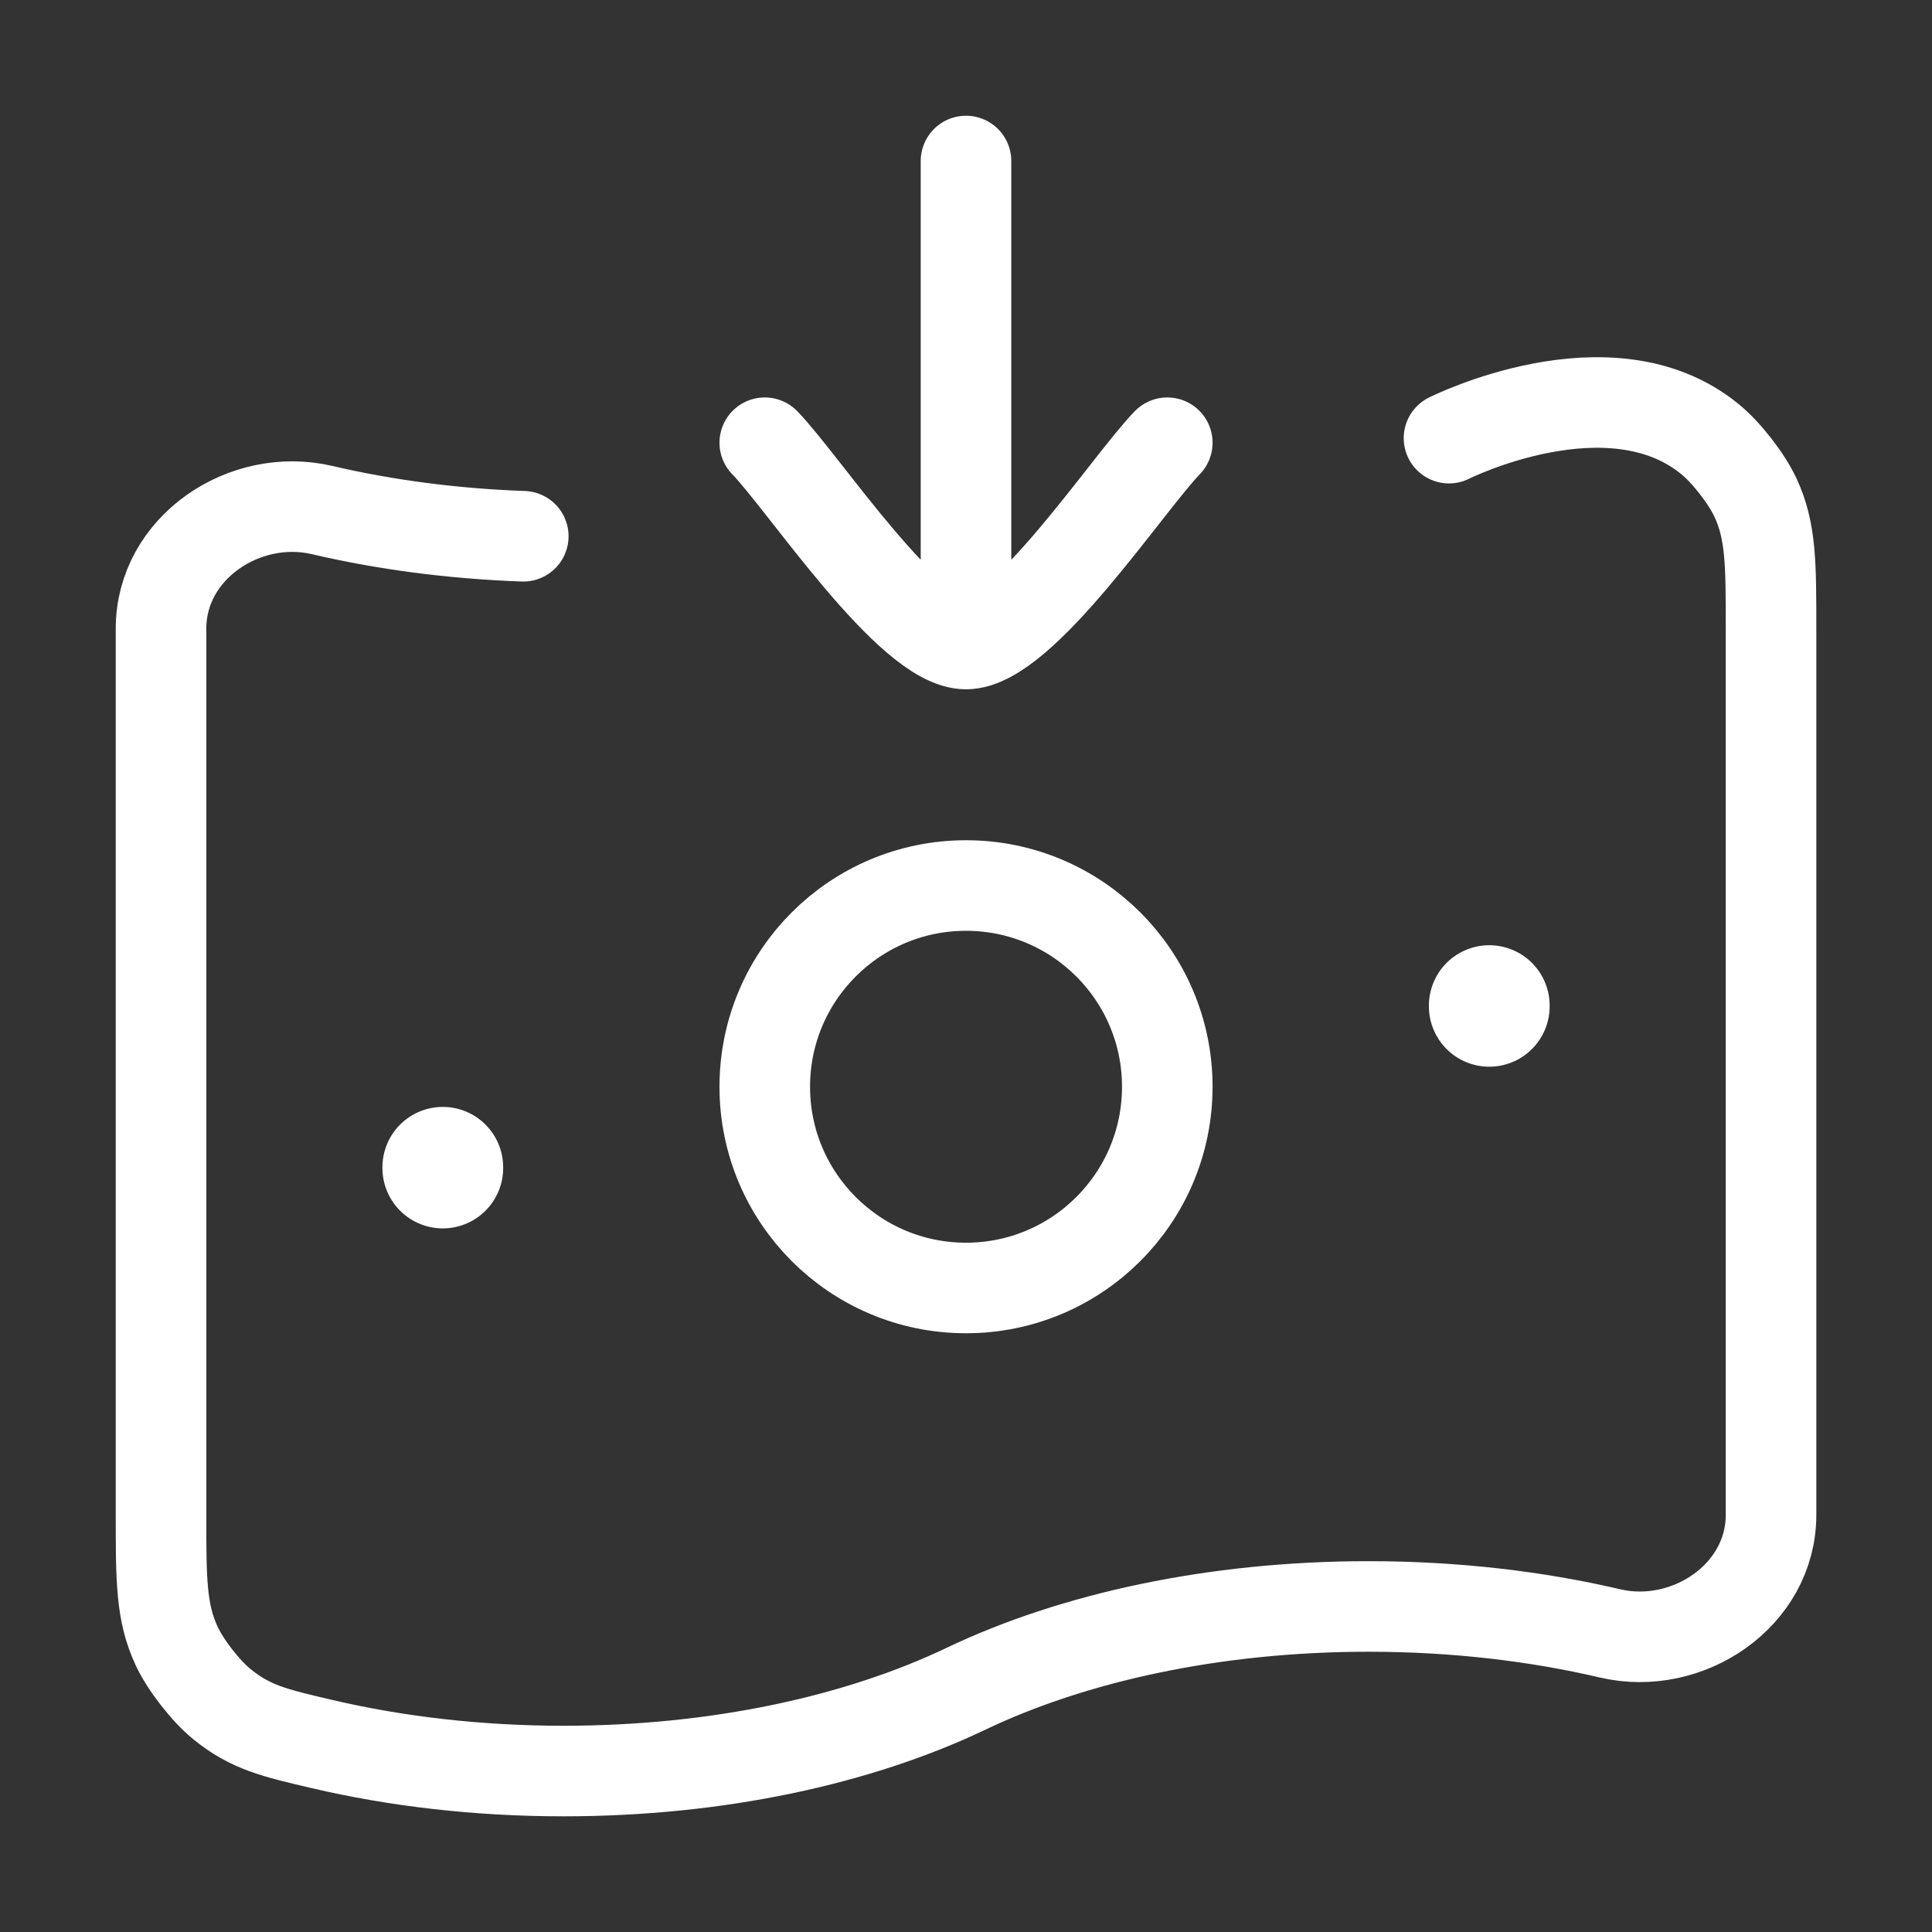
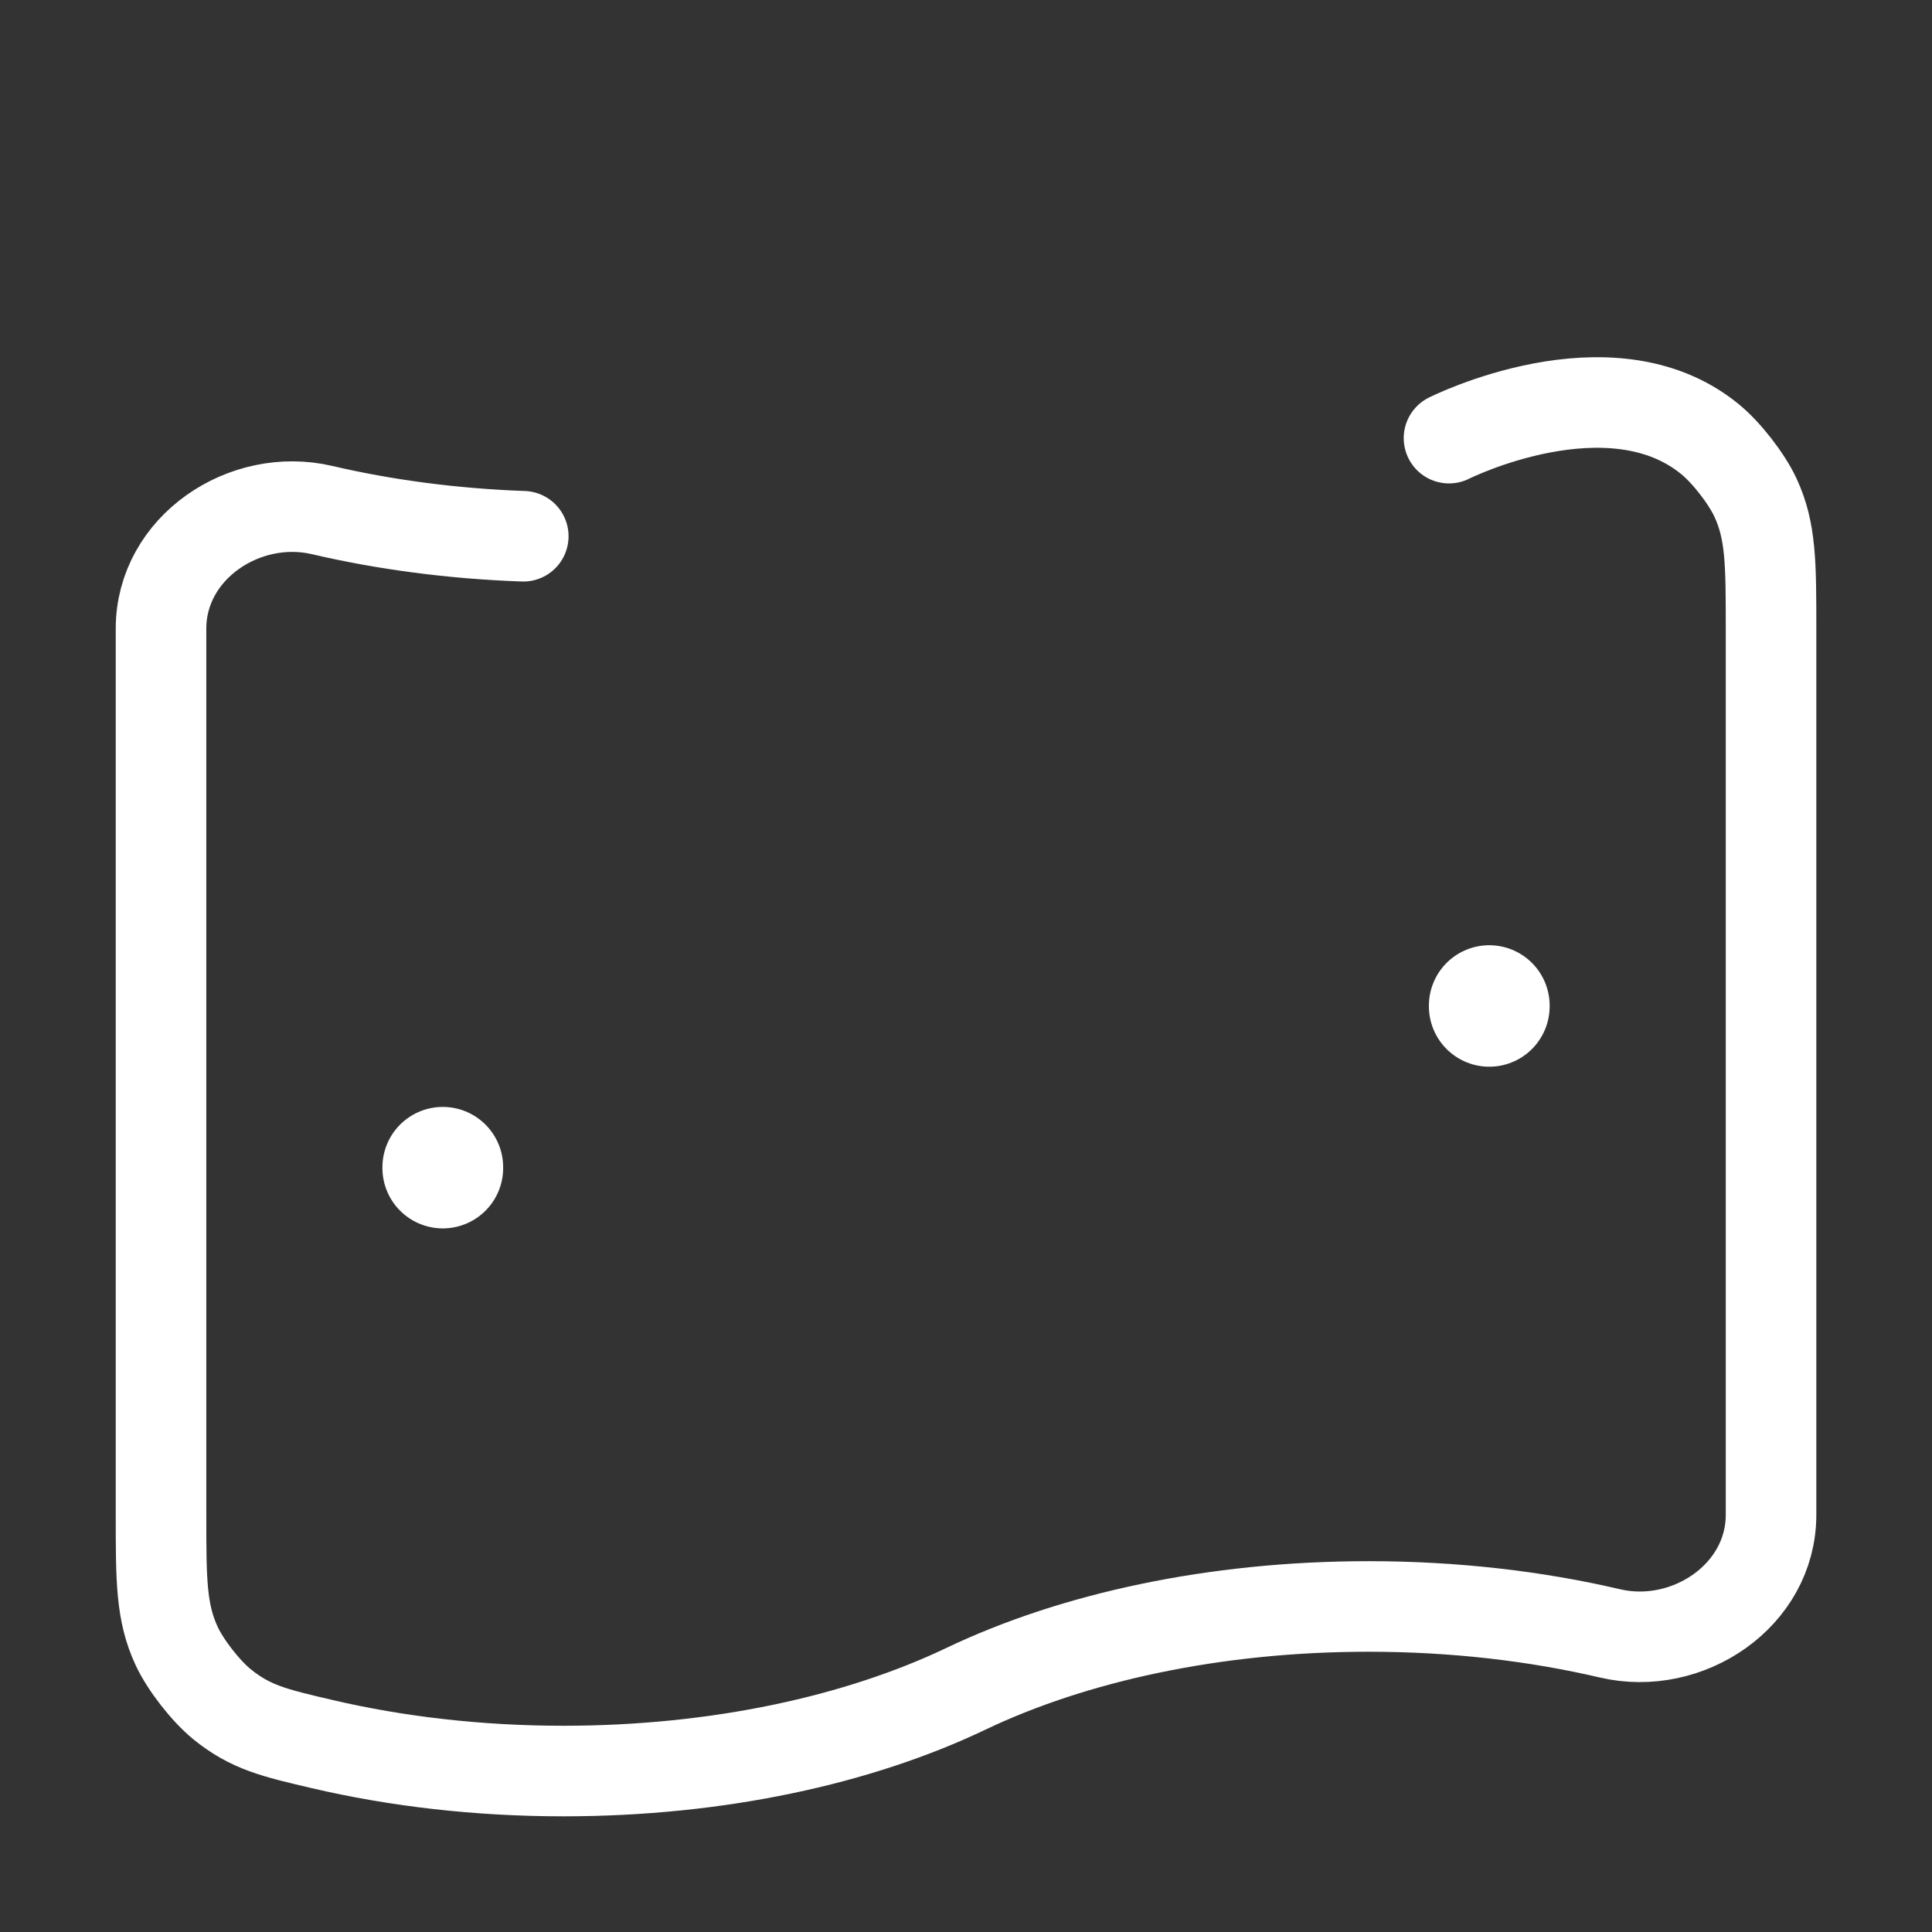
<svg xmlns="http://www.w3.org/2000/svg" width="32" height="32" viewBox="0 0 32 32" fill="none">
  <rect x="0" y="0" width="32" height="32" fill="#333333" stroke="none" />
  <path d="M24 7.257C24 7.257 26.667 5.918 28.322 7.273C28.591 7.491 28.927 7.922 29.075 8.239C29.334 8.795 29.334 9.334 29.334 10.412V25.09C29.334 26.432 27.947 27.354 26.667 27.054C25.441 26.767 24.088 26.608 22.667 26.608C20.111 26.608 17.777 27.123 16 27.971C14.224 28.819 11.89 29.334 9.334 29.334C7.912 29.334 6.56 29.174 5.334 28.887C4.545 28.703 4.151 28.611 3.679 28.229C3.41 28.011 3.073 27.58 2.926 27.263C2.667 26.707 2.667 26.168 2.667 25.09V10.412C2.667 9.07 4.054 8.148 5.334 8.448C6.367 8.689 7.489 8.84 8.667 8.882" stroke="white" stroke-width="1.5" stroke-linecap="round" />
-   <path d="M19.334 18C19.334 19.841 17.841 21.333 16 21.333C14.159 21.333 12.667 19.841 12.667 18C12.667 16.159 14.159 14.667 16 14.667C17.841 14.667 19.334 16.159 19.334 18Z" stroke="white" stroke-width="1.5" />
  <path d="M7.334 19.334L7.334 19.346" stroke="white" stroke-width="2" stroke-linecap="round" stroke-linejoin="round" />
  <path d="M24.667 16.656L24.667 16.668" stroke="white" stroke-width="2" stroke-linecap="round" stroke-linejoin="round" />
-   <path d="M12.667 7.333C13.322 8.008 15.067 10.667 16 10.667M19.334 7.333C18.678 8.008 16.934 10.667 16 10.667M16 10.667V2.667" stroke="white" stroke-width="1.5" stroke-linecap="round" stroke-linejoin="round" />
</svg>